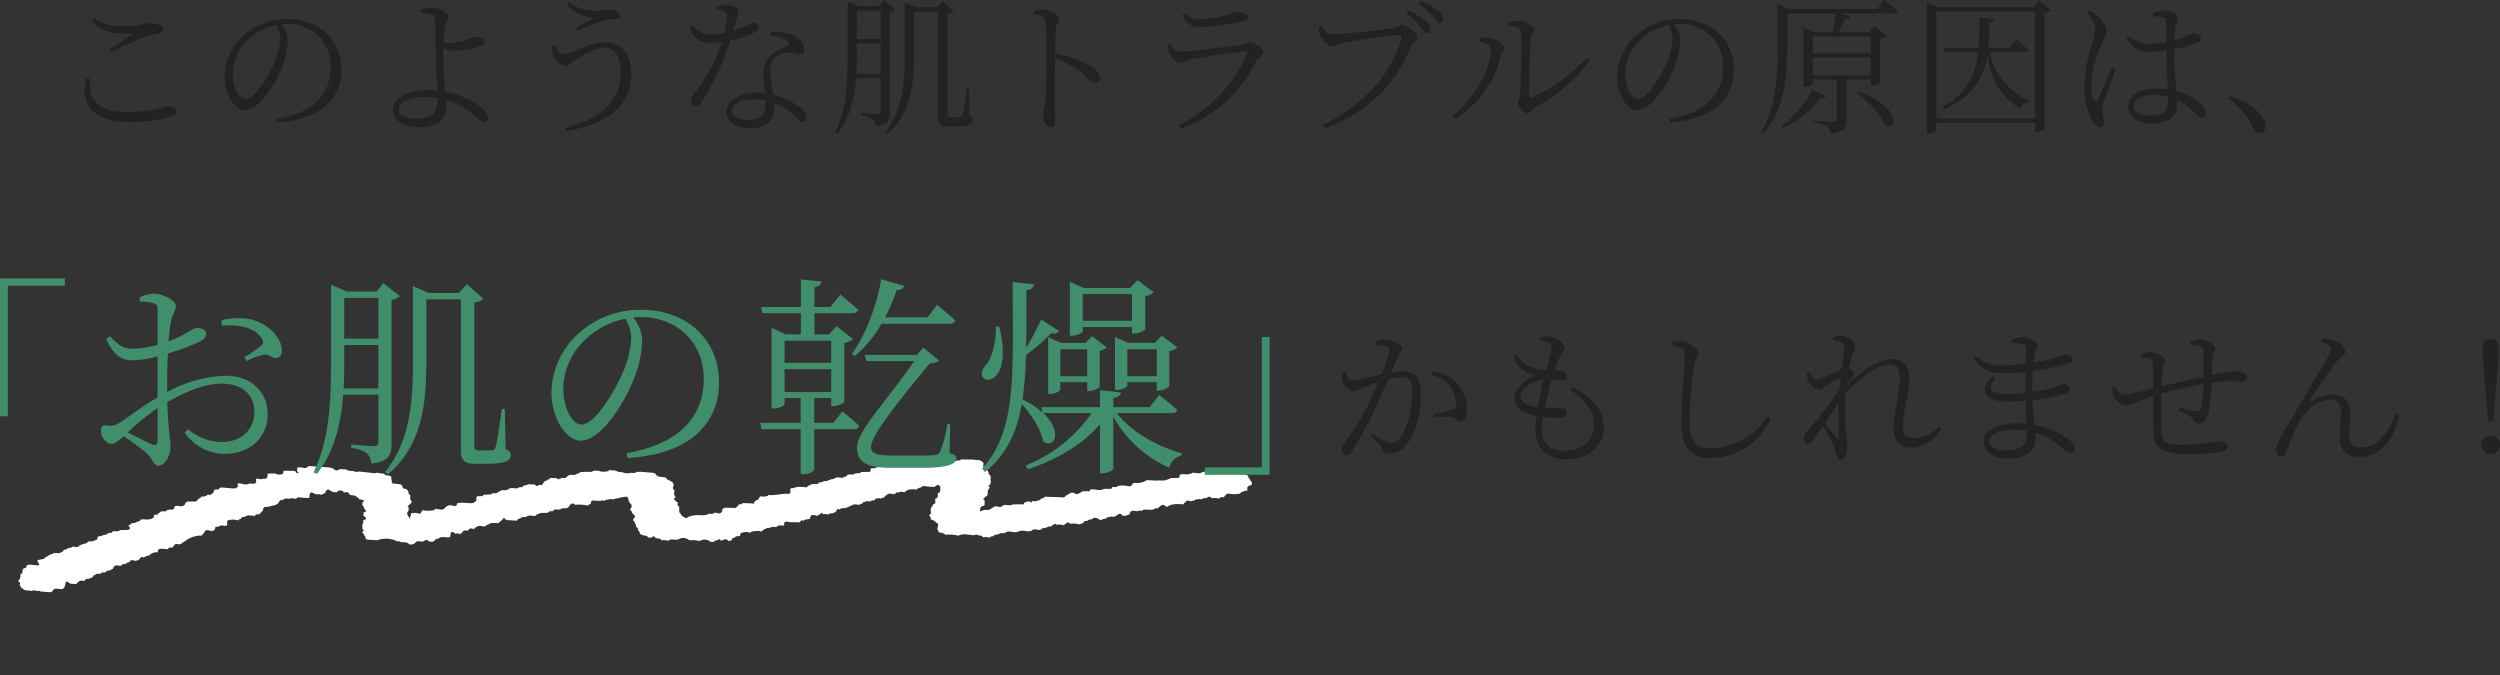
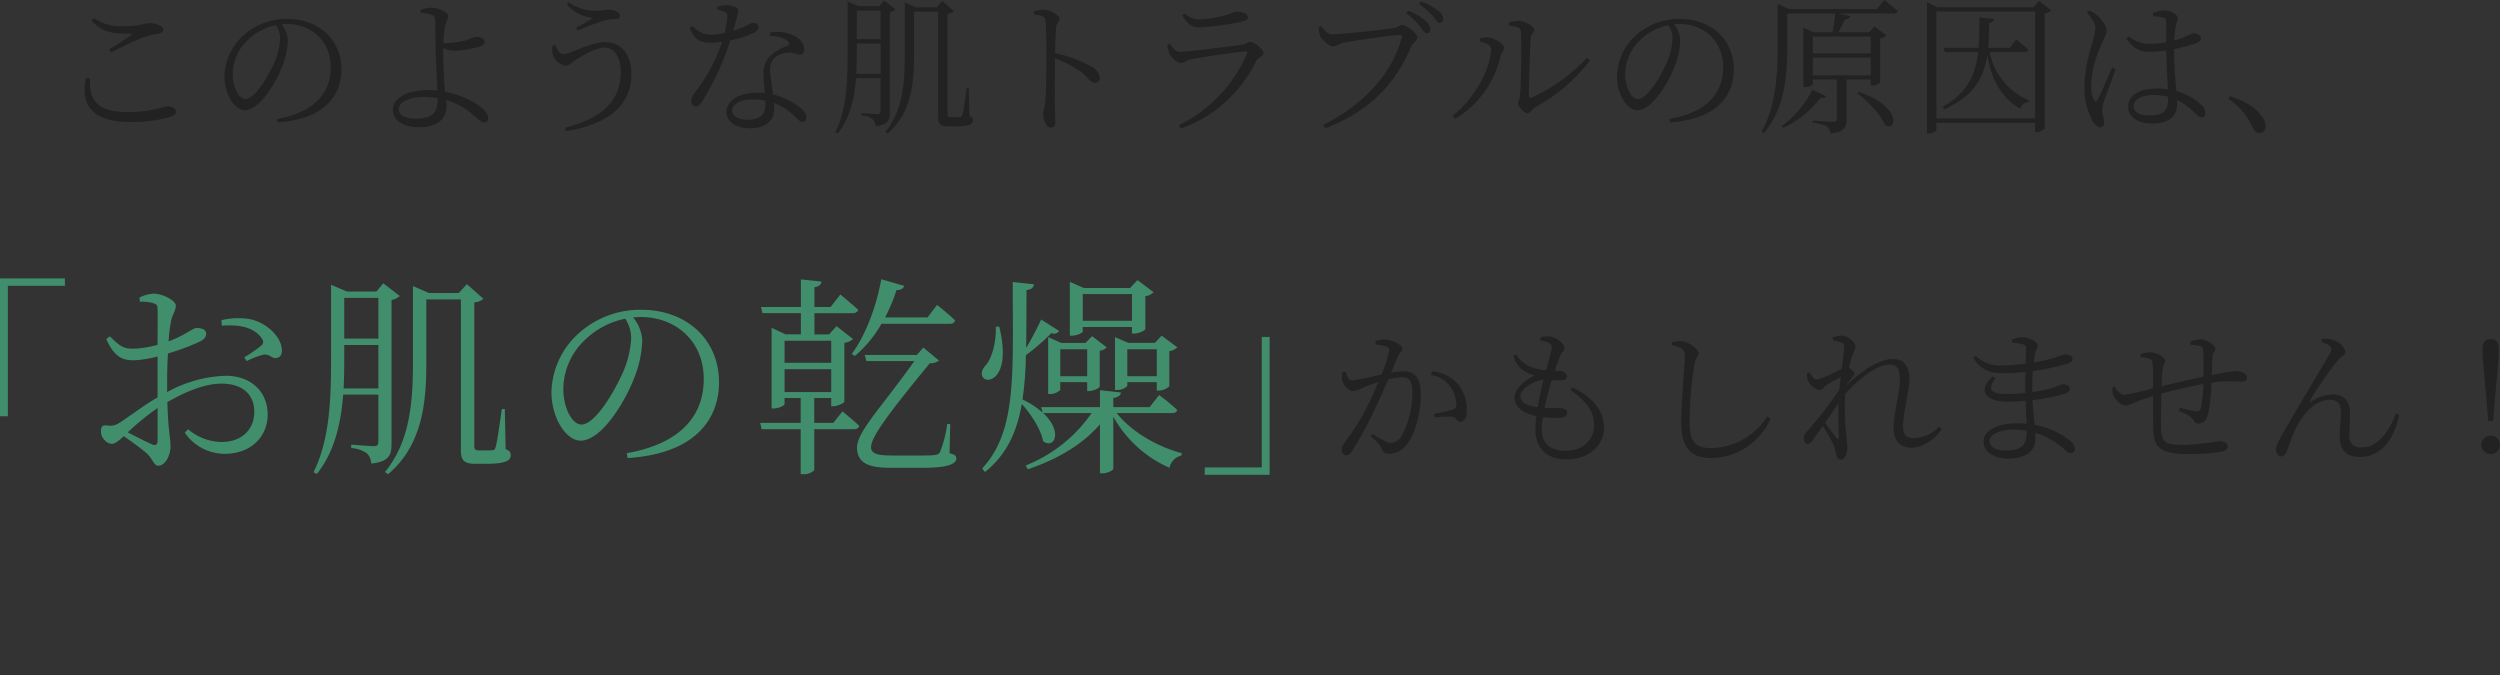
<svg xmlns="http://www.w3.org/2000/svg" width="506.839" height="136.945">
  <rect width="100%" height="100%" fill="#333333" stroke="none" />
  <path data-name="パス 969250" d="M17.399 15.87c-1.05 5.28 1.2 8.85 8.82 8.85a27.672 27.672 0 0 0 8.22-.99c.9-.3 1.23-.6 1.23-1.14 0-.63-.9-1.05-1.65-1.05-.81 0-2.94 1.17-8.13 1.17-6.93 0-7.71-3.03-7.68-6.84Zm5.1-5.22c2.07-1.05 4.8-2.43 6.3-2.97a19.914 19.914 0 0 1 3.24-.84c.75-.12 1.05-.36 1.05-.9 0-.69-1.56-1.26-2.67-1.26-1.17 0-1.86.63-5.43.63a9.482 9.482 0 0 1-5.97-1.65l-.45.54c2.22 2.43 4.38 2.67 7.89 2.61.42.03.45.12.12.33-1.08.72-2.97 1.95-4.47 2.91Zm34.29-2.79a14.121 14.121 0 0 1-1.08 4.62c-1.23 2.85-3.99 7.59-5.97 7.59-1.23 0-2.55-2.19-2.55-5.07a9.653 9.653 0 0 1 3.09-6.93 11.412 11.412 0 0 1 5.67-2.97 5.236 5.236 0 0 1 .84 2.76Zm-.51 16.95c9.81-.63 12.93-5.73 12.93-10.71 0-6.21-4.77-10.26-10.95-10.26a12.97 12.97 0 0 0-8.76 3.21 11.524 11.524 0 0 0-3.99 8.43c0 3.69 2.1 6.87 4.11 6.87 3.06 0 6.54-5.82 7.8-9.42a15.038 15.038 0 0 0 .93-4.83 5.6 5.6 0 0 0-1.29-3.18c.36-.03.72-.06 1.08-.06 4.95 0 8.91 3.42 8.91 8.76 0 5.43-3.54 9.21-10.89 10.5Zm27.93-.75c-2.25 0-3.36-.84-3.36-1.89 0-1.44 2.1-2.52 4.98-2.52a18.136 18.136 0 0 1 2.91.24c-.03 2.85-.84 4.17-4.53 4.17Zm5.64-14.34a5.479 5.479 0 0 0 2.01.57 21.254 21.254 0 0 0 5.28-.81c.78-.24 1.11-.6 1.11-.96 0-.66-.57-1.05-1.74-1.05a11.082 11.082 0 0 0-1.89.66 16.535 16.535 0 0 1-3.87.6c-.21 0-.54 0-.87-.03a23.453 23.453 0 0 1 .39-3.6c.24-.9.6-1.14.6-1.83 0-.72-1.86-1.71-3.42-1.71a6.8 6.8 0 0 0-2.22.45l.06.63a9.329 9.329 0 0 1 2.1.3 1.05 1.05 0 0 1 .81 1.08c.06.6.09 3.93.12 5.88 0 2.04.27 6.18.36 8.46-.6-.06-1.26-.09-1.95-.09-3.6 0-7.08 1.26-7.08 4.05 0 2.13 2.19 3.48 5.31 3.48 3.66 0 5.55-1.68 5.55-4.2 0-.51-.03-.93-.06-1.32a12.613 12.613 0 0 1 2.91 1.2c2.88 1.62 3.84 3.33 4.74 3.33a.79.79 0 0 0 .87-.87c0-1.56-2.55-3.12-4.41-3.96a17.8 17.8 0 0 0-4.32-1.38c-.03-.24-.06-.51-.09-.78-.18-2.37-.3-6.33-.3-7.71Zm22.2-.45a3.668 3.668 0 0 0 .12 2.07 3.33 3.33 0 0 0 2.43 1.98c.75 0 1.29-.6 1.95-1.05 1.14-.75 4.02-2.61 6.03-2.61 1.86 0 3.27 1.77 3.27 4.98 0 5.94-4.05 9.48-11.34 11.25l.24.69c8.1-1.26 13.26-4.95 13.26-11.58 0-3.99-2.1-6.45-5.25-6.45-3.21 0-7.14 2.43-8.46 2.43-.69 0-1.23-.66-1.71-1.89Zm8.22-5.64c-.84.57-2.22 1.32-3.48 2.01l.27.57c1.47-.6 3.96-1.62 5.46-2.04a9.857 9.857 0 0 1 2.16-.3c.66-.03 1.02-.24 1.02-.63 0-.81-1.26-1.29-2.34-1.29-.48 0-1.53.24-2.4.24a9.493 9.493 0 0 1-5.67-1.74l-.36.48a7.9 7.9 0 0 0 5.34 2.7Zm25.14-1.74a8.694 8.694 0 0 1 1.41.48c.51.21.66.45.63 1.08a24.943 24.943 0 0 1-.54 3.24 11.393 11.393 0 0 1-2.55.33c-2.07 0-2.73-.66-4.02-1.74l-.54.42c.96 2.13 1.98 2.97 4.23 2.97a16.373 16.373 0 0 0 2.37-.18 35.14 35.14 0 0 1-5.7 10.5 2.276 2.276 0 0 0-.54 1.44c0 .54.27 1.17.87 1.17.57 0 .93-.48 1.35-1.08a53.79 53.79 0 0 0 5.67-12.33 20.852 20.852 0 0 0 4.74-1.53c.33-.18 1.02-.6 1.02-1.14a1.023 1.023 0 0 0-1.11-.9c-.57 0-1.17.72-4.05 1.62 1.11-3.84 1.23-4.38.72-4.68a4.46 4.46 0 0 0-2.19-.51 5.63 5.63 0 0 0-1.77.36Zm9.75 19.17c0 1.77-.66 3.21-3.54 3.21-2.19 0-3.21-.84-3.21-1.89 0-1.08 1.44-2.22 4.17-2.22a13.964 13.964 0 0 1 2.58.24Zm.96-13.74a5.789 5.789 0 0 1 3.45.9c.51.39.63.78 0 1.11a9.422 9.422 0 0 0-3.33 1.92 4.86 4.86 0 0 0-1.44 3.75c0 1.17.15 2.52.24 3.84-.42-.03-.87-.06-1.35-.06-3.99 0-6.42 1.68-6.42 3.96 0 1.74 1.68 3.27 4.8 3.27 3.06 0 4.89-1.44 4.89-3.93 0-.36-.03-.75-.06-1.2a11.981 11.981 0 0 1 4.23 2.73c.66.6 1.02 1.11 1.59 1.11.48 0 .75-.36.75-.96 0-.75-.63-1.59-2.07-2.52a13.875 13.875 0 0 0-4.68-2.1c-.24-1.8-.54-3.69-.57-4.59a3.5 3.5 0 0 1 .75-2.7 4.632 4.632 0 0 1 2.79-1.17c1.29-.09 1.8.39 2.49.39.57 0 .87-.39.87-1.08 0-1.2-.93-2.37-2.76-3.06a8.5 8.5 0 0 0-4.14-.36Zm17.49 7.65c.09-1.53.09-3.06.09-4.44V8.82h4.83v6.15Zm4.92-12.81v5.76h-4.83V2.16Zm1.86.3a2.35 2.35 0 0 0 1.17-.57l-2.34-1.8-.96 1.17h-4.17l-2.25-.96v10.23c0 5.61-.12 11.58-2.49 16.29l.48.24c2.55-3.18 3.42-7.29 3.72-11.22h4.98v6.66c0 .45-.15.63-.66.63-.57 0-3.18-.21-3.18-.21v.48a4.235 4.235 0 0 1 2.22.75 2.069 2.069 0 0 1 .6 1.44c2.58-.27 2.88-1.26 2.88-2.82Zm16.02 15.42h-.42c-.3 2.07-.69 4.92-.9 5.43-.09.33-.18.36-.33.39a9.113 9.113 0 0 1-1.05.03h-.96c-.54 0-.66-.18-.66-.66V2.79a2 2 0 0 0 1.29-.51l-2.34-2.07-1.14 1.26h-4.23l-2.25-.99v10.8c0 5.73-.45 11.22-3.96 15.51l.45.3c4.95-4.2 5.4-10.38 5.4-15.84V2.37h4.89v21.3c0 1.35.33 1.95 2.04 1.95h1.47c2.73 0 3.54-.42 3.54-1.2 0-.42-.12-.63-.72-.87Zm13.2-14.94c1.59.18 2.25.36 2.34 1.32.18 1.5.18 4.77.18 7.17 0 2.28 0 7.2-.24 9.42-.12 1.14-.39 1.68-.39 2.34 0 1.02.51 2.67 1.5 2.67.66 0 .96-.36.96-1.14 0-.51-.06-1.41-.09-2.73-.03-3.18 0-8.1.03-10.17a23.523 23.523 0 0 1 5.01 2.58c1.8 1.38 2.13 2.4 3.12 2.4a.96.96 0 0 0 .96-1.02 2.971 2.971 0 0 0-1.68-2.25 25.782 25.782 0 0 0-7.41-2.76c.03-1.65.09-3.84.24-5.28.12-.99.66-1.11.66-1.71 0-.69-2.04-1.83-3.3-1.83a9.151 9.151 0 0 0-1.92.36Zm27.45 7.89c.3.72 1.62 1.95 2.34 1.95.66 0 1.08-.54 2.01-.75 2.04-.42 8.61-1.38 11.04-1.62.39-.06.48.12.36.48a28.7 28.7 0 0 1-13.83 14.49l.42.69a27 27 0 0 0 15.24-13.65c.36-.75 1.53-1.08 1.53-1.65 0-.75-1.83-2.28-2.73-2.28-.51 0-.78.45-1.62.57-2.1.3-10.83 1.44-12.6 1.44-.87 0-1.38-.69-2.01-1.62l-.57.27a7.252 7.252 0 0 0 .42 1.68Zm15.93-7.32c0-.72-1.02-1.14-2.31-1.14-.63 0-1.02.48-2.79.87a21.833 21.833 0 0 1-4.89.69 4.667 4.667 0 0 1-2.88-1.2l-.45.39c.99 1.59 1.83 2.43 3.36 2.43a53.3 53.3 0 0 0 8.64-1.14c.96-.21 1.32-.48 1.32-.9Zm36.24 3.24a.693.693 0 0 0 .75-.75 2.506 2.506 0 0 0-1.05-1.83 10.884 10.884 0 0 0-3.45-1.98l-.39.51a12.378 12.378 0 0 1 2.76 2.64c.6.75.96 1.41 1.38 1.41Zm2.67-2.1c.45 0 .69-.27.69-.75a2.261 2.261 0 0 0-1.14-1.83 11 11 0 0 0-3.39-1.74l-.39.48a14.293 14.293 0 0 1 2.79 2.43c.66.75.93 1.41 1.44 1.41Zm-24 .63-.57.24a6.306 6.306 0 0 0 .3 1.71c.3.75 1.71 2.16 2.61 2.16.6 0 1.23-.54 2.04-.72 1.71-.36 10.23-1.59 11.55-1.59.3 0 .48.06.36.51-1.83 7.02-7.35 13.41-15.96 17.76l.45.66c8.85-3.36 14.22-8.97 17.37-16.47.42-.99 1.29-1.29 1.29-1.95 0-.84-2.19-2.55-3.09-2.55-.51 0-.69.45-1.47.6-1.44.3-10.98 1.32-12.66 1.32-1.08 0-1.71-.93-2.22-1.68Zm38.07-.06c1.53.15 2.34.42 2.37 1.17.18 2.88 0 10.95-.15 12.66-.09 1.2-.42 1.35-.42 1.92s1.2 2.01 1.86 2.01c.6 0 .99-.84 1.68-1.26a35.114 35.114 0 0 0 11.07-9.51l-.63-.51a35.005 35.005 0 0 1-11.31 8.1c-.3.09-.48.03-.48-.39 0-2.25.24-10.41.39-11.79.09-.93.69-.93.69-1.59 0-.72-1.95-1.8-3.15-1.8a5.443 5.443 0 0 0-1.98.36Zm-3.69 4.68c0 3.63-3.03 9.87-7.8 13.59l.51.63a19.992 19.992 0 0 0 9.24-12.81c.15-.75.72-.96.72-1.59 0-.9-2.13-2.04-3.18-2.13a5.029 5.029 0 0 0-1.74.21v.63c.72.18 2.25.54 2.25 1.47Zm36.81-2.04a14.121 14.121 0 0 1-1.08 4.62c-1.23 2.85-3.99 7.59-5.97 7.59-1.23 0-2.55-2.19-2.55-5.07a9.653 9.653 0 0 1 3.09-6.93 11.412 11.412 0 0 1 5.67-2.97 5.236 5.236 0 0 1 .84 2.76Zm-.51 16.95c9.81-.63 12.93-5.73 12.93-10.71 0-6.21-4.77-10.26-10.95-10.26a12.97 12.97 0 0 0-8.76 3.21 11.524 11.524 0 0 0-3.99 8.43c0 3.69 2.1 6.87 4.11 6.87 3.06 0 6.54-5.82 7.8-9.42a15.038 15.038 0 0 0 .93-4.83 5.6 5.6 0 0 0-1.29-3.18c.36-.03.72-.06 1.08-.06 4.95 0 8.91 3.42 8.91 8.76 0 5.43-3.54 9.21-10.89 10.5Zm28.86-6.6a21.048 21.048 0 0 1-6.21 7.35l.3.36a20.237 20.237 0 0 0 7.56-6.09c.72.15.93 0 1.11-.33Zm9.12.69c2.07 1.59 4.77 4.32 5.61 6.45 2.43 1.41 3.45-3.72-5.31-6.72Zm2.7-11.49v3.42h-11.73V7.41Zm-11.73 7.86v-3.6h11.73v3.6Zm12.99-13.44h-17.85l-2.28-1.05v8.46c0 5.88-.33 12.24-3.24 17.43l.42.33c4.47-5.1 4.77-12.39 4.77-17.76V2.73h9.75c-.12 1.11-.36 2.67-.57 3.81h-3.84l-2.07-.96v12.09h.33c.81 0 1.59-.45 1.59-.63v-.93h4.86v8.01c0 .42-.12.57-.72.57-.72 0-4.17-.24-4.17-.24v.45a7.035 7.035 0 0 1 2.91.75 1.969 1.969 0 0 1 .66 1.41c2.88-.27 3.3-1.32 3.3-2.91v-8.04h4.89v1.23h.3a2.562 2.562 0 0 0 1.62-.66V7.8a2.345 2.345 0 0 0 1.26-.63l-2.4-1.83-1.08 1.2h-6.27c.54-.87.99-1.86 1.38-2.64a1.049 1.049 0 0 0 1.05-.6l-2.37-.57h11.19c.42 0 .75-.15.81-.48-1.05-.96-2.73-2.25-2.73-2.25Zm29.94 8.73c.39 0 .69-.15.75-.48-.93-.9-2.43-2.1-2.43-2.1l-1.32 1.71h-4.38c.12-1.62.18-3.3.21-5.04a.979.979 0 0 0 .96-.81l-2.94-.3c-.03 2.19-.03 4.23-.18 6.15h-7.08l.24.87h6.75c-.51 4.5-2.1 8.22-7.2 11.1l.33.51c6.12-2.76 8.04-6.54 8.73-10.98.66 3.96 2.25 8.34 6.75 10.89.21-.99.78-1.26 1.65-1.38l.03-.36a13.355 13.355 0 0 1-7.95-9.78ZM392.579 24V2.34h20.01V24ZM413.399.18l-1.11 1.29h-19.5l-2.13-1.02v26.61h.36c.84 0 1.56-.51 1.56-.81V24.9h20.01v1.89h.27a2.494 2.494 0 0 0 1.68-.75V2.73a2.359 2.359 0 0 0 1.32-.63Zm9.66 2.34c1.05 1.23 1.77 2.19 1.74 3.27a16.616 16.616 0 0 1-.78 3.48 29.468 29.468 0 0 0-1.44 8.37 14.077 14.077 0 0 0 1.74 7.02c.45.66.9 1.14 1.44 1.14a.815.815 0 0 0 .84-.93c0-.72-.42-1.65-.42-2.58a9.428 9.428 0 0 1 .48-2.07c.39-1.08 1.68-4.59 2.25-6.15l-.72-.36c-.69 1.53-2.34 5.55-2.97 6.54-.24.42-.51.36-.69 0a6.043 6.043 0 0 1-.57-3.03 21.341 21.341 0 0 1 1.95-7.92c.75-1.8 1.17-2.34 1.17-3 0-1.26-1.38-2.79-2.01-3.27a4.585 4.585 0 0 0-1.53-.9Zm16.5 17.25c0 2.43-.57 3.63-3.84 3.63-1.8 0-3.15-.57-3.15-1.92 0-1.44 2.04-2.22 3.9-2.22a12.306 12.306 0 0 1 3.09.36Zm-3.03-16.47a9.953 9.953 0 0 1 2.1.27c.42.12.54.3.54.99 0 .78-.03 2.55 0 4.02a20.52 20.52 0 0 1-3.45.3 6.545 6.545 0 0 1-4.2-1.53l-.45.42c1.62 2.31 2.85 2.73 4.71 2.73a26.224 26.224 0 0 0 3.39-.27c.06 2.61.24 5.73.33 7.86a15.924 15.924 0 0 0-2.16-.15c-3.24 0-5.88 1.17-5.88 3.72 0 2.16 2.13 3.39 4.8 3.39 3.69 0 5.1-1.62 5.1-3.9 0-.27 0-.54-.03-.87a12.586 12.586 0 0 1 3.63 2.61c.57.54.93.9 1.38.9.51 0 .78-.36.78-.96a2.406 2.406 0 0 0-.96-1.68 11.611 11.611 0 0 0-4.95-2.7c-.18-2.31-.45-5.4-.45-8.49a42.074 42.074 0 0 0 4.08-1.05c.99-.36 1.38-.63 1.38-1.2 0-.6-.93-.93-1.56-.96a14.319 14.319 0 0 0-1.92.81 20.312 20.312 0 0 1-1.95.66 22.63 22.63 0 0 1 .24-2.49c.21-1.32.48-1.5.48-2.1 0-.72-1.59-1.53-2.85-1.53a6.4 6.4 0 0 0-2.19.57Zm15.24 16.71a13.867 13.867 0 0 1 4.86 5.7c.42.9.81 1.26 1.44 1.26a1.2 1.2 0 0 0 1.23-1.35 3.3 3.3 0 0 0-.72-2.01c-.99-1.44-2.88-2.97-6.48-4.11Z" fill="#222" />
  <g data-name="グループ 36131">
-     <path data-name="パス 967502" d="M253.491 97.215c-.34-.155-.38-.496-.493-.793l-.637-.222-2.732-.191a7.571 7.571 0 0 1-2.82-.152 1.76 1.76 0 0 1-1.034-.278.558.558 0 0 1-.12-.1l-.011-.01-1.165-.072a.34.34 0 0 1-.427.238l-.352.113c-.659.46-1.374-.022-2.052.124a.187.187 0 0 1-.287.124c-.557.321-1.165.08-1.744.157l-.393.066c-.149.228.078.717-.468.669l-1.449.03a.537.537 0 0 1-.546.212.18.18 0 0 1-.28.12c-.554.332-1.174.056-1.75.19l-2.371-.096a.357.357 0 0 1-.428.247.18.18 0 0 1-.28.12 2.258 2.258 0 0 1-1.344.184l-.644.086c-.174.353-.334.7-.85.586a6.32 6.32 0 0 0-2.13-.065l-.051.02c-.33.405-.805.118-1.187.26l-.037.038c-.037.215-.11.377-.378.28l-1.233.014c-.897.56-1.864-.112-2.778.155l-.04.038c-.034.215-.108.377-.376.281l-1.241.018a.328.328 0 0 1-.361.23.206.206 0 0 1-.297.164.6.6 0 0 1-.931-.096l-.66-.016-.992.598-.067.065c-.298.425-.73.269-1.128.258l-3.132-.109a2.19 2.19 0 0 0-.481.288.15.15 0 0 1-.245.084c-.116.226-.265.4-.557.337l-.01-.001c-.359.345-.813.138-1.22.215l-.072.048c-.125.362-.242.243-.36 0l-.63-.006-.57.261-.036.037c-.035.215-.109.377-.377.28l-1.862.012c-.554.329-1.151.073-1.726.117l-.365.124c-.493.616-1.132-.033-1.671.192l-.7.452a1.055 1.055 0 0 1-.941.21l-.775.108c-.274.213-.564.379-.508-.189.05-.504.415-.724.896-.77l.07-.997c-.307-.186-.459-.375-.012-.576l.075.083-.07-.088c.053-.245.237-.316.452-.345.312-.486-.1-1.21.534-1.593a.173.173 0 0 1 .021-.225c-.294-.196-.356-.361.06-.464l.02-.022c.06-.249.122-.493.183-.744a.321.321 0 0 1-.055-.439l-.078-.754c-.227-.051-.382-.157-.32-.424l-.412-.776c-.411-.187-.85-.36-.677-.958.12-.421-.264-.533-.46-.758l-.16.022-.096-.129-1.57-.145-2.258-.028a.475.475 0 0 1-.54.187c-1.109.384-2.157-.051-3.225-.226a20.581 20.581 0 0 0-3.555-.15l-2.628-.1a.43.43 0 0 1-.57.225l-1.145.031c-.082.216-.211.36-.467.318l-.048.02c-.443.436-1.096.017-1.558.377a.35.35 0 0 1-.459.29.792.792 0 0 1-.814.28l-.108.115-.153-.045c-.545.34-1.172.029-1.737.219l-.05.019c-.329.406-.804.118-1.187.261l-.039.04c-.107.243.085.67-.414.673l-1.572.015c-.082.187-.206.293-.424.224l-.82.08c-.35.36-.786.161-1.19.183l-.367.126c-.081.216-.21.359-.467.318l-.048.018c-.48.426-1.042.082-1.558.165l-.428.104c-.207.286-.508.237-.798.227a.19.19 0 0 1-.29.125 1.233 1.233 0 0 1-.947.243l-.115.116-.158-.044a1.6 1.6 0 0 1-.95.24l-.045.035c-.033.212-.136.323-.364.259l-1.192.065a.34.34 0 0 1-.427.237c-.271.15-.435.587-.861.323l-1.565-.035-.117.116-.157-.044c-.274.249-.63.174-.95.235l-.04.04c-.224.331.301.97-.443 1.092-1.357-.156-2.679.408-4.039.201-.071.154-.172.256-.36.214-.408.246-.843.07-1.265.075q-.19.196-.373.398c-.003.276-.162.376-.417.363a3.12 3.12 0 0 0-.442.337v.005c-.07.2-.037.53-.424.328l-1.97-.071c-.081.187-.206.294-.424.224l.425-.224a1.618 1.618 0 0 1-.425.224l-.409.109c-.084.18-.143.382-.38.421-.068.265-.245.302-.476.224l-1.98-.039a3.118 3.118 0 0 0-.44.336v.005a1.3 1.3 0 0 1-.06.387c-.379.87-1.07.145-1.586.313-.348.365-.792.15-1.192.2a.185.185 0 0 1-.284.123c-.557.32-1.166.08-1.744.156a4.768 4.768 0 0 0-2.03.351.592.592 0 0 1-.933-.033.2.2 0 0 1-.268-.2c-.194-.009-.274-.12-.266-.303l-.063-.076c-.562-.396-.188-1.016-.356-1.503-.458-.164-.237-.547-.267-.848l-.03-.042c-.18-.066-.396-.081-.43-.338-.501-.236-.262-.428.036-.618l.013-.058c-.429-.402-.306-.897-.232-1.383l-.016-.019c-.589-.31-.13-.772-.17-1.161l-.15-.377-.504-.336a.578.578 0 0 1-.236-.157c-.384.01-.507-.36-.765-.53-.712-.215-1.638.096-2.061-.834a.17.17 0 0 1-.267-.113l-2.762-.226-.805.037c-.352.359-.786.166-1.19.178a2.294 2.294 0 0 1-1.638-.115c-.442-.06-.919.02-1.292-.323l-1.424-.13c-.084.184-.175.357-.43.255a2.363 2.363 0 0 1-1.61-.09l-.778-.045-.405.055c-.352.358-.786.165-1.19.177l-1.46.076a.5.5 0 0 1-.564.29l-.05.018c-.336.357-.764.26-1.177.232l-.448.053a.937.937 0 0 1-.381.274l-.086.076c-.292.462-.743.16-1.12.233a.2.2 0 0 1-.3.128c-.218.248-.39.21-.532-.071l-1.419-.06a.52.52 0 0 1-.542.358c-.069.245-.27.235-.463.239l-.095.063a2.265 2.265 0 0 1-.325.417c-.12.502-.5.34-.825.321a.467.467 0 0 1-.82-.057l-1.433-.062a.491.491 0 0 1-.542.194l-.362.123q-.243.121-.476.267l-.405.055c-.496.402-1.06.083-1.586.15l-.462.096c-.072.153-.173.255-.36.213-.384.235-.798.098-1.203.096a.355.355 0 0 1-.427.247.178.178 0 0 1-.26.135.43.43 0 0 1-.57.226l-.665.084a.475.475 0 0 1-.541.187l-1.158.074c-.087.216-.225.347-.475.255l-.792.04c-.355.286.125.946-.496 1.114l-.048.021c-.054.169-.154.267-.345.229l-.435.045-1.585-.11-1.043.059c-.19.225-.14.68-.613.63l-.419-.082a1.368 1.368 0 0 0-1.569.505c-.626.62-1.356.063-2.027.178-.083.185-.173.358-.428.256a4.681 4.681 0 0 1-2.05-.03l-.348.529c-.1.25-.265.244-.462.121a2.921 2.921 0 0 0-1.518.013l-.245 1.086c-.331-.625-.888-1.026-.282-1.614l.038-.69c-.076-.061-.182-.122-.188-.19-.018-.202.146-.247.312-.263l.02-.018a.422.422 0 0 1 .4-.373c.017-.128.037-.255.064-.382l-.007-.018c-.423-.326-.261-.785-.275-1.203l-.028-.053a.694.694 0 0 1-.353-.758l-.013-.035a2.33 2.33 0 0 1-.333-.38l-.426-.12c-.477-.007-.41-.418-.52-.697a.186.186 0 0 1-.241-.18c-.49-.053-.978-.11-1.469-.158-.453-.044-.4-.359-.363-.666a.811.811 0 0 1-.076-.707c-.408-.422-1.111-.096-1.49-.593l-.046-.025-1.536-.217a.992.992 0 0 1-.832.042l-2.745-.292a.9.9 0 0 1-.835-.013c-.562-.156-1.196-.002-1.703-.397l-1.288-.085a.845.845 0 0 1-1.35-.127l-.808-.196-3.925-.27-.43.104a.7.7 0 0 1-.809.244l-.426-.075-.781-.009-.086.051-.048.791c.16.023.41.084.226.26-.204.194-.405-.045-.55-.228l.024-.099-.432-.084-1.958-.018-.015.01c-.13.247.027.677-.451.705a1.446 1.446 0 0 1-1.21-.153l-1.561.01-.015.01c-.082.51.051 1.2-.853 1.023-.512.259-1.036-.034-1.552.033.29 1.315-.631.958-1.307.948-.787.488-1.567-.11-2.351-.017a1.245 1.245 0 0 0-.073.35.065.065 0 0 1 .04.036l.219.191-.32.133-.048.029c-.038.18-.135.28-.333.243l-.433.045-2.35-.206-.41.11c-.096.165-.141.411-.43.276l-.646.09c-.107.304-.098.685-.515.788l-.025.017a.333.333 0 0 1-.488.186l-.443.05c-.071.154-.172.257-.359.214-.25.193-.533.122-.81.114-.094.175-.13.415-.418.364l-.026.01c-.274.223-.415.624-.847.637h-1.574l-.43.398a.243.243 0 0 1-.161.322c-.578.524-1.283-.013-1.895.228l-.039.037c-.044.488-.266.752-.795.63l-.755.1c-.089.217-.225.348-.475.256l-.786.045a.47.47 0 0 1-.445.296l-.034.036c-.036.215-.11.377-.377.281l-.46.08a.626.626 0 0 0-.056.096c-.074.218.052.556-.347.577l-.097.133-.161-.03c-.688.353-1.444-.019-2.146.203l-.014.01c-.061.206-.164.353-.412.295l-.11.129-.166-.033a1.324 1.324 0 0 1-.934.273l-.05.02-.762.518.017.047c.426.344.45.664-.134.793a5.816 5.816 0 0 1-1.178.024l-.41.055c-.466.414-1.098.023-1.587.325l.012.001c-.067.247-.25.236-.446.2l-.422.102a.791.791 0 0 1-.814.282.16.16 0 0 1-.263.082.473.473 0 0 1-.541.187l-.409.11c-.145.234-.006.663-.467.68l-.11.13-.163-.033a1.1 1.1 0 0 1-.925.166l-.408.109c-.08.195-.186.346-.434.285l-.109.129-.166-.033-.94.348c-.388.655-1.011.13-1.492.287a.49.49 0 0 1-.542.194l-.4.112a.328.328 0 0 1-.425.23l.425-.23a1.835 1.835 0 0 1-.425.23l-.36.123c-.083.205-.157.424-.455.37a.733.733 0 0 1-.828.231l-.84.023c-.073.154-.175.256-.36.219l-.434.137a1.307 1.307 0 0 1-.788.422c-.014.2-.082.345-.323.325-.401.285-.97.083-1.336.46l.03.035c.172.4.907 1.016-.34.858-.449-.056-.896-.089-1.35-.134l-.41.111c-.134.22-.1.567-.463.61l-.345.153c-.178.368.052.935-.538 1.102l-.023.022a1.312 1.312 0 0 1-.429 1.32l.012.06c.226.135.49.252.303.597a.3.3 0 0 1 .001.318.566.566 0 0 1 .349.48l.01.01c.213.027.394.098.436.343a.453.453 0 0 1-.211-.074.342.342 0 0 0 .212.074l1.097.172a.292.292 0 0 1 .41.095 1.212 1.212 0 0 1 1.185-.006.791.791 0 0 1 .797.079l1.986.139.121-.092.143.058c.45-1.143 1.418-.468 2.149-.61l.023-.004a1.427 1.427 0 0 0 .547-.972c.1-.795.483-.562.856-.16l.156-.038.117.109 1.17.06c.059-.196.127-.392.372-.419l.02-.018c.336-.483.84-.142 1.254-.245.076-.206.148-.415.443-.326l.152-.109.171.071.873-.389c.015-.206.087-.354.33-.337a.86.86 0 0 1 .946-.281l.128-.092.146.06c.238-.336.582-.294.92-.259l.065-.02a.711.711 0 0 1 .755-.36l.025-.006a.547.547 0 0 1 .208-.105l.59-.307a.244.244 0 0 1 .127-.292c.387-.707 1.027-.142 1.526-.305l.023-.015c.163-.382.488-.33.804-.296l.065-.02a.88.88 0 0 1 .759-.367c.286-.682.786-.333 1.23-.257l.147-.109.175.053.484-.287.03-.051c.133-.463.474-.397.82-.325l.127-.091.146.057a.45.45 0 0 1 .536-.247l.12-.12.166.029a2.073 2.073 0 0 1 1.736-.658c.05-.534.285-.831.878-.67a.3.3 0 0 1 .401-.007l.768.048.025-.016c.164-.384.49-.328.808-.3l.06-.022a2.73 2.73 0 0 1 .361-.337l.026-.046c.294-.593.793-.232 1.207-.261l.12-.105.156.034a.557.557 0 0 1 .488-.385l.011-.01a5.422 5.422 0 0 1 3.694-1.32.6.6 0 0 1 .428-.471l-.059-.127.102-.093c.307-.653.884-.328 1.294-.263.727.115.844-.3.96-.813a.132.132 0 0 1 .112-.067.6.6 0 0 1 .154.106l.122-.097.135.076c.513-.516 1.149-.151 1.722-.24l.008-.005c.348-.304-.244-1.013.495-1.15a3.656 3.656 0 0 1 1.862.081.6.6 0 0 1 .534-.31l.008-.007c.06-.218.13-.424.425-.338l.15-.108.169.072c.635-.593 1.374-.218 2.072-.223l.022-.014c.165-.383.488-.331.804-.297l.068-.022.783-.802a.3.3 0 0 1 .052-.33c.19-.645.773-.246 1.132-.421l.074.105-.068-.105c.713-.297 1.637-.155 2.087-.999.083-.224.203-.387.48-.292l.122-.108.154.055c.388-.404.873-.298 1.345-.254a1.4 1.4 0 0 1 1.108.035c.161-.069.32-.14.48-.215a.293.293 0 0 1 .428-.078l1.962.115c.127-1.319.205-1.358 1.406-.727a1.382 1.382 0 0 1 .982.08l.873-.39a.252.252 0 0 1 .092-.294c.447-.818.84-.148 1.25.045l.177-.034.13.128.766.008.013-.01c.066-.206.178-.346.421-.29a.26.26 0 0 1 .416.03.448.448 0 0 1 .496.32c.417-.038.879-.21 1.102.355.425.417 1.188.015 1.531.631l.013.006a.4.4 0 0 1 .42.37 5.879 5.879 0 0 1 .74.153c.366.126.319.286.006.437l-.093.67c.223.09.38.227.332.497l.012.034a1.4 1.4 0 0 1 .278.421l.05.05.258.13-.255.096a.3.3 0 0 1-.341.13l-.108.734.008.01c.49.323.971.644-.038.9a.2.2 0 0 1-.045.26c.033.002.06.051.081.149a.192.192 0 0 1-.012.082c.008.027.02.053.025.08s-.098.062-.15.09l-.01.02-.06.396.028.74c.335.2.33.382-.033.54a.171.171 0 0 1-.015.225c.203.103.395.214.376.487.358.159.225.552.382.807l.172-.044.138.11 1.963.124.023-.004a5.116 5.116 0 0 1 4.11.258.586.586 0 0 1 .665.133c.58.08 1.236-.138 1.69.43l.577.05.5-.217.101-.083c.41-.597 1.006-.268 1.526-.309l.126-.091.143.062a.607.607 0 0 1 1.059.074.521.521 0 0 1 .557.045 1.814 1.814 0 0 0 .52-.256l.072-.051c.152-.31.434-.352.735-.36l.024-.014c.697-.667 1.574-.025 2.322-.32.252-.388-.068-1.671 1.07-.672a1.43 1.43 0 0 1 .98.079l.492-.348c.166-.734.865-.134 1.193-.463.3-.528.733-.296 1.142-.196a1.527 1.527 0 0 1 1.739-.58c.55.225.787-.346 1.22-.382l.018.001c.603-.528 1.332-.171 1.994-.285l.835-.726.005-.005c.215-.437.398-.246.574.032l.161-.015.109.122 1.959.126.066-.02a.9.9 0 0 1 .694-.437l.026-.015c.322-.415.815-.173 1.204-.304l.016-.007c.603-.533 1.351.004 1.988-.261a.4.4 0 0 1 .467-.307l.015-.004c.606-.431 1.334-.084 1.974-.303l.012-.012c.209-.353.554-.223.858-.24l.023-.016c.314-.488.782-.331 1.224-.291l.127-.091.145.06c.463-.568 1.319.038 1.766-.584l.023-.045c.319-.518.684-.866 1.281-.342a7.978 7.978 0 0 1 2.578.166.6.6 0 0 1 .535-.31l.008-.007c.03-.424.125-.77.678-.716.455.044.914.048 1.372.071a.707.707 0 0 1 .717.011 1.1 1.1 0 0 1 .892-.261.586.586 0 0 1 .678-.039c.861-.186 1.719-.396 2.587-.542.289-.05.674-.044.706.43a.238.238 0 0 1 .036.343 5.638 5.638 0 0 1 .29.487l.034.044c.585.448.28.88-.023 1.311l.01.059a.555.555 0 0 1 .386.538c.273.402 1.087.704.238 1.313a.268.268 0 0 1-.005.284c.203.103.386.221.331.496l.005.015c.287.196.207.535.308.801l.037.029c.419.112.353.464.385.768a.39.39 0 0 1 .286.453l.038.077a2.401 2.401 0 0 0 .458.32l.18-.03.13.13c.354-.007.702.006.894.374l.576.056c.32-.143.656-.545.928.055.426.14.958.005 1.253.483a2.445 2.445 0 0 1 1.331.094c.527-.497 1.157-.193 1.744-.228l.126-.091.142.063a1.769 1.769 0 0 1 2.252.158 5.638 5.638 0 0 1 2.12.148 1.772 1.772 0 0 1 2.21.167l.577.026a1.1 1.1 0 0 1 .88-.38c.242-.325.43-.22.596.081l.104-.049.079.08c.491-.291.978-.494 1.417.086l.094-.053.08.073.49-.3.02-.037c0-.278.158-.363.408-.331l.063-.02c.282-.403.725-.325 1.123-.381.097-.273.06-.647.504-.66a1.974 1.974 0 0 1 1.516.024c.275-.174.53-.405.9-.297a2.307 2.307 0 0 1 1.467.051 2.129 2.129 0 0 1 .971-.634.564.564 0 0 1 .671-.045c.38-.434.867-.245 1.32-.232l.065-.021c.424-.538 1.019-.23 1.54-.322.09-.295-.131-.789.489-.733a.3.3 0 0 1 .402.064l2.352.038c.1-.436.375-.46.723-.309.342-.42.894-.208 1.301-.433.16-1.192.96-.611 1.567-.568a.537.537 0 0 1 .523-.316l.012-.01c.187-.416.367-.3.545.006a1.384 1.384 0 0 1 .981.08 1.1 1.1 0 0 1 .893-.26l.123-.106.158.034.528-.383c.087-.452.368-.476.725-.325.246-.335.589-.301.938-.245l.124-.105.158.038 1.37-.632a1.295 1.295 0 0 1 1.117.019l.877-.309.011-.009c.066-.207.178-.347.422-.29a1.1 1.1 0 0 1 1.08-.035c.23-.342.593-.273.923-.304.076-.206.149-.415.443-.325l-.44.325c.15-.103.296-.21.44-.325a.66.66 0 0 1 .72-.01l.878-.31.012-.008a.45.45 0 0 1 .406-.372l.007-.009c.461-.627 1.081-.135 1.62-.226l.066-.02a.694.694 0 0 1 .77-.309 1.23 1.23 0 0 1 1.124.004c.688-.798 1.6-.668 2.494-.6l.025-.005a.985.985 0 0 1 .78-.37l.01-.004c.345-.437.81-.296 1.252-.26l.402.065 1.163.04.017-.01c.43-.403.842-.663 1.165.104-.01.134-.027.267-.04.398.031.34.012.653-.405.751l-.017.017c-.18.356.135.927-.478 1.098l-.08.059c-.173.342.324.925-.386 1.076l-.543.864.003.789c.149.375-.26.437-.375.664.235.1.384.252.311.53l.102.096-.052.129c.356.206.828.224 1.05.646l.057.028c.865.357 0 1.088.336 1.56.001-.01-.006-.018-.006-.03l.267.479.059.032a1.586 1.586 0 0 1 1.234.427 7.503 7.503 0 0 1 2.613.183c1.079-.56 2.188-.085 3.28-.095a.625.625 0 0 1 .81.057c.353-.008.701.007.893.373a2.545 2.545 0 0 1 1.335.094.448.448 0 0 1 .534-.247l.12-.12.167.025a.448.448 0 0 1 .536-.247l.145-.126.186.05a1.56 1.56 0 0 1 1.278-.246l.065-.02c.738-.651 1.571-.157 2.36-.197l.148-.11.176.058c.885-.64 1.913.16 2.82-.276.523-.503 1.12-.096 1.682-.133l.119-.104.156.033c.116-.224.275-.37.552-.285l.15-.11.172.072a2.09 2.09 0 0 1 1.245-.336c.076-.211.168-.4.454-.324l.013-.004c.18-.305.342-.189.5.02a2.474 2.474 0 0 1 1.424.1c.435-.208.751-.95 1.376-.305a3.909 3.909 0 0 1 1.83.128l.85-.355c.073-.232.183-.409.476-.31l.128-.092.146.06c.223-.328.586-.292.912-.357l-.006.008c.624-.602 1.168-.18 1.72.147l.12-.066.111.083a1.17 1.17 0 0 1 .88-.275l.065-.02a.7.7 0 0 1 .771-.31.637.637 0 0 1 .726-.023l.82-.391.019-.013c.386-.426.7-.269.987.12l.586.054.876-.318c.205-1.127 1.044-.587 1.66-.627a.59.59 0 0 1 .678-.04c.677-.484 1.44-.216 2.168-.249l.128-.067.12.082a.883.883 0 0 1 .923-.297l.026-.005c.516-.483 1.005-1.12 1.75-.307l.138.01c1.024-.746 2.192-.566 3.34-.527l.01-.007a.525.525 0 0 1 .391-.413c.308-.67.84-.132 1.257-.212l.15-.111.18.059c.274-.175.529-.406.9-.297a.71.71 0 0 1 .717.01 1.1 1.1 0 0 1 .892-.26l.122-.106.157.039c.378-.457.695-.167 1.015.083a2.43 2.43 0 0 1 1.374.081.884.884 0 0 1 .923-.296l.025-.005c.315-.19.412-.644.85-.676a.285.285 0 0 1 .402-.014l1.19.084a.654.654 0 0 1 .672-.005 2.507 2.507 0 0 1 1.74-.729.26.26 0 0 1-.019-.263c-.15-.724.497-.71.879-.941l.055-.52a.494.494 0 0 1-.343-.504m-147.858 1.507.476-.268c-.086.219-.224.344-.476.268m105.687 2.24.48-.289a.388.388 0 0 1-.48.288" fill="#fff" />
    <path data-name="パス 969249" d="M278.869 69.85a7.866 7.866 0 0 1 2.28.45.735.735 0 0 1 .48.78 24.592 24.592 0 0 1-1.56 4.83 53.5 53.5 0 0 1-5.88 1.2c-.87 0-1.08-.96-1.41-1.77l-.6.09a3.831 3.831 0 0 0-.06 1.74c.24.96 1.35 2.1 2.13 2.1a7.094 7.094 0 0 0 2.46-.84c.6-.24 1.62-.6 2.73-.96-.72 1.74-1.53 3.51-2.25 4.95a47.016 47.016 0 0 1-4.68 7.41 1.993 1.993 0 0 0-.48 1.38 1.024 1.024 0 0 0 .9 1.11c.45 0 .78-.21 1.23-.93a76.355 76.355 0 0 0 4.44-8.16c.96-2.01 1.98-4.29 2.85-6.3a11.7 11.7 0 0 1 2.7-.45c1.68 0 2.19.93 2.19 3.12a18.505 18.505 0 0 1-2.1 8.61 2.621 2.621 0 0 1-2.4 1.56c-.69 0-2.04-.81-3.6-1.8l-.36.48c1.68 1.44 1.89 1.8 2.1 2.25.39.87.6 1.29 1.59 1.29a4.489 4.489 0 0 0 3.63-1.89c1.77-2.22 2.85-6.42 2.85-10.05 0-3.54-1.29-4.77-3.54-4.77a15.354 15.354 0 0 0-2.49.27c.57-1.32 1.02-2.46 1.32-3.18.33-.75.93-1.08.93-1.74 0-.75-2.22-1.8-3.45-1.8a4.984 4.984 0 0 0-1.95.39Zm11.16 6.18a5.854 5.854 0 0 1 3.99 2.34 6.8 6.8 0 0 1 1.23 3.36c.03.78-.06 1.05-.69 1.29a33.162 33.162 0 0 1-3.84.9l.18.72a18.651 18.651 0 0 1 3.54-.15c.87.18.81 1.02 1.68 1.02.87-.03 1.26-1.02 1.26-2.22a8.161 8.161 0 0 0-1.86-5.49 7.8 7.8 0 0 0-5.13-2.49Zm18.21 4.29c0-1.44 2.67-3.18 4.68-3.33-.36 1.5-.84 3.57-1.17 5.55-2.82-.39-3.51-1.32-3.51-2.22Zm10.14-1.29c2.79 2.07 4.8 3.96 4.8 7.26 0 2.52-1.89 5.1-5.85 5.1-2.82 0-4.77-1.38-4.77-4.38a16.094 16.094 0 0 1 .24-2.43 17.524 17.524 0 0 0 3.45.09c1.11-.09 1.47-.42 1.47-.93 0-.6-.48-.93-1.2-.99-.63-.06-1.86.03-3.36-.06a72.5 72.5 0 0 1 1.44-5.64 15.2 15.2 0 0 0 1.92.06c.75-.03 1.14-.3 1.14-.78 0-.51-.39-1.02-1.35-1.11-.36-.03-.72-.06-1.11-.06a26.482 26.482 0 0 1 1.2-3.18c.36-.75.78-.93.78-1.5 0-.81-1.8-2.28-3.21-2.28a13.738 13.738 0 0 0-1.65.12l-.03.69a6.331 6.331 0 0 1 1.59.45c.54.24.75.42.69 1.17a40.331 40.331 0 0 1-1.14 4.41 10.633 10.633 0 0 1-3.33-.75 6.52 6.52 0 0 1-2.73-2.46l-.51.3a4.775 4.775 0 0 0 2.07 3.03 7.745 7.745 0 0 0 2.19.96c-2.28 1.14-4.08 2.88-4.08 4.53 0 1.74 1.62 3.12 4.44 3.72a22.638 22.638 0 0 0-.21 2.64c0 3.66 2.16 6.12 6.24 6.12 5.22 0 7.68-3.39 7.68-6.27 0-3.27-1.74-6.03-6.39-8.34Zm22.5-8.4c.51.3.69.63.69 1.71 0 1.74-.72 8.79-.72 13.44 0 5.13 2.07 7.08 6.09 7.08a13.388 13.388 0 0 0 12.03-7.98l-.66-.45a13.918 13.918 0 0 1-11.37 6.42c-3.3 0-4.41-1.44-4.41-5.25a79.132 79.132 0 0 1 .99-11.76c.27-1.41.84-1.62.84-2.25 0-.84-2.07-2.37-3.48-2.43a8.314 8.314 0 0 0-1.95.21V70a5.957 5.957 0 0 1 1.95.63Zm31.89 17.97c0 .48-.15.51-.42.21-.42-.51-1.5-1.95-2.34-3.12.93-1.35 1.92-2.73 2.73-3.99-.09 2.7.06 5.46.03 6.9Zm20.34-2.1a7.147 7.147 0 0 1-5.16 2.31c-1.44 0-2.13-.66-2.13-2.28 0-3.06 1.29-7.35 1.29-9.69 0-2.79-1.29-4.05-3.36-4.05-3.06 0-6.6 2.73-9.45 5.31a11.491 11.491 0 0 1 .96-1.26c.36-.48.69-.72.69-1.08 0-.3-.6-.87-1.08-1.2.24-.99.45-1.77.6-2.22.33-1.2.69-1.47.69-2.1 0-.87-1.53-2.19-2.76-2.19a5.533 5.533 0 0 0-1.83.33l.03.6a12.9 12.9 0 0 1 1.59.42c.54.21.69.33.69 1.02-.03.87-.24 2.43-.48 4.35-1.23.66-4.32 2.13-5.07 2.13-.54 0-.99-.51-1.44-1.41l-.54.15a3.948 3.948 0 0 0 .12 1.32 3.35 3.35 0 0 0 2.46 2.13c.51 0 .81-.69 1.44-1.08.75-.42 1.8-1.02 2.82-1.56-.12.81-.18 1.62-.27 2.49a74.636 74.636 0 0 1-6.57 8.52 1.923 1.923 0 0 0-.63 1.5c0 .6.36 1.05.78 1.05.45 0 .72-.39 1.08-.9l1.95-2.73a26.013 26.013 0 0 1 2.22 3.9 9.739 9.739 0 0 1 .51 1.89c.15.69.45 1.02.99 1.02.84 0 1.26-1.41 1.26-2.43 0-.66-.09-1.29-.15-2.04a61.749 61.749 0 0 1-.3-8.85c3-3.27 6.51-5.97 9.06-5.97 1.5 0 2.04.99 2.04 2.88 0 3.24-1.26 6.72-1.26 10.05 0 2.64 1.47 3.93 3.6 3.93 2.55 0 4.83-1.86 6.15-3.72Zm13.32 4.83c-2.01 0-3.09-.87-3.09-1.92 0-1.23 1.89-2.31 4.83-2.31a16.212 16.212 0 0 1 2.73.24c-.03 2.85-.84 3.99-4.47 3.99Zm5.58-12.51c0-1.41.06-2.61.12-3.6a43.733 43.733 0 0 0 7.05-1.5c.57-.21.99-.45.99-.96 0-.63-.84-.93-1.56-.93a8.534 8.534 0 0 0-1.74.6 35.658 35.658 0 0 1-4.56 1.05c.09-.72.18-1.32.27-1.83.15-.78.54-1.02.54-1.65 0-.78-1.86-1.62-3.15-1.62a4.926 4.926 0 0 0-2.1.48l.09.63a11.727 11.727 0 0 1 2.19.33c.48.18.6.33.6.93 0 .27-.03 1.44-.09 2.97a37.721 37.721 0 0 1-4.8.36 6.813 6.813 0 0 1-5.31-1.95l-.51.42c1.53 2.4 3.3 3.12 6.09 3.12 1.44 0 3-.12 4.5-.27-.03 1.02-.03 2.07-.03 3.06v1.2a30.781 30.781 0 0 1-3.69.21c-3 0-4.26-.72-2.34-3.21l-.63-.36c-3.21 3.18-1.14 5.13 3.06 5.13 1.2 0 2.43-.06 3.66-.18.06 1.83.15 3.45.21 4.65q-.9-.09-1.89-.09c-3.75 0-6.84 1.32-6.84 3.69 0 2.13 2.16 3.48 5.1 3.48 3.33 0 5.43-1.47 5.43-4.02 0-.39-.03-.78-.06-1.2a15.1 15.1 0 0 1 5.82 3.27c.54.51.87.81 1.41.81a.774.774 0 0 0 .81-.87 2.251 2.251 0 0 0-1.02-1.65 16 16 0 0 0-7.14-3.18c-.15-1.41-.33-3.09-.42-5.04a34.265 34.265 0 0 0 6.69-1.32c.54-.21.87-.51.87-.96 0-.63-.78-.93-1.41-.93a11.992 11.992 0 0 0-1.89.66 24.574 24.574 0 0 1-4.32.93Zm32.07-8.94a11.962 11.962 0 0 1 1.8.24c.51.12.75.36.78.84.09 1.2.09 3.57.06 5.4-2.73.57-6.51 1.47-8.49 1.95.06-1.38.09-2.58.18-3.3.09-1.17.57-1.29.57-1.83 0-.78-1.92-1.77-3.03-1.77a6.464 6.464 0 0 0-2.01.39l.03.63a7.557 7.557 0 0 1 1.74.27c.48.18.66.36.72 1.23.09.87.09 2.73.06 4.8a54.369 54.369 0 0 1-5.82 1.32c-.72 0-1.47-.87-1.95-1.68l-.45.18a3.791 3.791 0 0 0 .15 1.5c.45 1.11 1.59 2.16 2.43 2.16.81 0 2.04-.81 5.64-1.92.03 2.85 0 5.79.09 7.44.15 3.39 2.49 4.32 6.81 4.32a38.814 38.814 0 0 0 6.96-.48c.9-.21 1.26-.45 1.26-1.05 0-.72-.81-1.08-1.8-1.08a49.816 49.816 0 0 1-6.9.75c-4.05 0-4.68-.39-4.8-3.6-.03-1.38.03-4.2.06-6.81 2.13-.57 5.58-1.38 8.52-1.92a31.055 31.055 0 0 1-.48 4.83.88.88 0 0 1-.96.72 19.127 19.127 0 0 1-3.3-.78l-.21.66c1.2.51 2.52 1.02 2.97 1.92.33.57.57.66.99.66 1.08 0 1.74-.84 2.04-2.22a38.88 38.88 0 0 0 .6-6.06c.57-.09 1.08-.15 1.56-.21a34.176 34.176 0 0 1 4.35 0c.84 0 1.29-.15 1.29-.75 0-.93-1.08-1.38-2.31-1.38a41.083 41.083 0 0 0-4.83.78c.06-1.41.09-2.61.15-3.54.03-1.05.6-1.23.6-1.74 0-.81-1.77-1.95-3.21-1.95a6.043 6.043 0 0 0-1.89.48Zm28.23.24c.39.27.48.69.09 1.44-1.08 1.98-5.61 9.42-8.22 13.95-1.56 2.7-2.73 4.56-2.73 5.64 0 .84.48 1.38 1.02 1.38.57 0 .87-.36 1.14-1.02.42-1.08.99-2.85 1.89-4.77 1.44-2.94 3.99-5.7 6.84-5.7 1.74 0 2.25 1.05 2.25 2.37 0 1.77-.27 3.6-.24 5.25 0 2.7 1.56 3.99 4.08 3.99 3.03 0 6.66-1.98 7.95-8.58l-.66-.21c-1.32 3.54-3.6 6.84-6.93 6.84a2.185 2.185 0 0 1-2.49-2.49c0-1.38.15-3.18.12-4.59-.03-2.4-1.23-3.66-3.69-3.66a8.567 8.567 0 0 0-4.14 1.44c-.24.15-.39 0-.24-.24a77.7 77.7 0 0 1 5.55-8.04c.75-.93 1.59-1.11 1.59-1.71 0-.93-1.29-2.22-2.67-2.55a5.3 5.3 0 0 0-2.07-.15l-.18.6a6.194 6.194 0 0 1 1.74.81Zm32.64 21.93a1.839 1.839 0 0 0 1.89-1.86 1.839 1.839 0 0 0-1.89-1.86 1.839 1.839 0 0 0-1.89 1.86 1.839 1.839 0 0 0 1.89 1.86Zm0-23.31c-1.05 0-1.65.6-1.65 2.04 0 1.65.24 4.32.75 9.72l.39 4.86h1.02l.39-4.86c.51-5.37.75-8.07.75-9.75 0-1.41-.6-2.01-1.65-2.01Z" fill="#222" />
    <path data-name="パス 969248" d="M-.001 84.391H1.59V57.947h11.567v-1.505H-.001Zm31.95 4.9c0 .817-.3 1.161-1.2.774-1.333-.6-3.268-1.591-4.859-2.408a51.558 51.558 0 0 1 6.059-4.942Zm1.935-11.653c0-1.978.043-4.042.172-5.977a47.108 47.108 0 0 0 6.364-2.365c.9-.43 1.376-.946 1.376-1.677-.043-.946-1.161-1.118-1.935-1.118-.9.043-2.322 1.462-5.676 2.709a30.076 30.076 0 0 1 .514-4.211c.3-1.376.946-2.021.946-3.053s-2.752-2.408-4.386-2.408a6.559 6.559 0 0 0-3.01.817l.129.817a8.256 8.256 0 0 1 2.709.3c.688.215.86.387.86 1.333.043 1.032 0 3.913 0 7.1a20.985 20.985 0 0 1-4.558.774c-2.279.086-2.924-.344-5.117-2.494l-.731.559c1.763 3.913 3.569 4.3 5.676 4.3a22.964 22.964 0 0 0 4.73-.774v8.3c-2.881 1.634-6.235 4.257-7.826 5.2a3.19 3.19 0 0 1-2.451.473c-.946-.086-1.2.258-1.2 1.247a2.357 2.357 0 0 0 .774 1.763 2.087 2.087 0 0 0 1.376.731c.6 0 1.161-.344 2.451-1.548a51.551 51.551 0 0 1 4.6 3.4c1.376 1.247 1.462 2.58 2.451 2.58 1.29 0 2.451-1.978 2.451-3.913 0-1.548-.473-3.139-.645-8.987 3.4-1.935 7.4-3.741 10.965-3.741 4.6 0 6.665 2.494 6.665 5.719 0 3.4-2.365 6.106-6.622 6.106a10.552 10.552 0 0 1-6.794-2.58l-.688.688a9.844 9.844 0 0 0 8.084 4.3c5.418 0 8.729-3.569 8.729-7.955 0-4.773-3.526-7.869-8.471-7.869a26.132 26.132 0 0 0-11.912 3.307Zm11.094-11.61c3.01-.215 6.321.086 8.041 2.494.473.688.43 1.032-.043 1.548a31.986 31.986 0 0 1-3.44 2.365l.473.774a16.3 16.3 0 0 1 3.311-1.29c1.376-.258 1.763.86 2.752.645.817-.086 1.118-.817 1.075-1.677-.129-2.709-3.225-5.547-6.536-6.192a14.418 14.418 0 0 0-5.719.215ZM69.66 78.756c.129-2.193.129-4.386.129-6.364v-2.451h6.923v8.815Zm7.052-18.361v8.256h-6.923v-8.256Zm2.666.43a3.369 3.369 0 0 0 1.677-.817l-3.356-2.577-1.376 1.677h-5.977l-3.225-1.376v14.659c0 8.041-.172 16.6-3.569 23.349l.688.344c3.655-4.558 4.9-10.449 5.332-16.082h7.138v9.546c0 .645-.215.9-.946.9-.817 0-4.558-.3-4.558-.3v.688a6.071 6.071 0 0 1 3.184 1.081 2.966 2.966 0 0 1 .86 2.064c3.7-.387 4.128-1.806 4.128-4.042Zm22.962 22.1h-.6c-.43 2.967-.989 7.052-1.29 7.783-.129.473-.258.516-.473.559a13.061 13.061 0 0 1-1.505.043h-1.373c-.774 0-.946-.258-.946-.946V61.301a2.872 2.872 0 0 0 1.849-.731l-3.354-2.967-1.634 1.806h-6.063l-3.23-1.418v15.48c0 8.213-.645 16.082-5.676 22.231l.645.43c7.1-6.02 7.74-14.878 7.74-22.7V60.699h7.009v30.53c0 1.935.473 2.8 2.924 2.8h2.107c3.913 0 5.074-.6 5.074-1.72 0-.6-.172-.9-1.032-1.247Zm25.628-14.357a20.24 20.24 0 0 1-1.548 6.623c-1.763 4.084-5.721 10.878-8.557 10.878-1.763 0-3.655-3.139-3.655-7.267a13.837 13.837 0 0 1 4.429-9.933 16.357 16.357 0 0 1 8.127-4.257 7.5 7.5 0 0 1 1.204 3.956Zm-.731 24.295c14.062-.903 18.533-8.213 18.533-15.351 0-8.9-6.837-14.706-15.695-14.706a18.591 18.591 0 0 0-12.556 4.6 16.518 16.518 0 0 0-5.72 12.085c0 5.289 3.01 9.847 5.891 9.847 4.386 0 9.374-8.342 11.18-13.5a21.554 21.554 0 0 0 1.333-6.923 8.024 8.024 0 0 0-1.848-4.561c.516-.043 1.032-.086 1.548-.086 7.1 0 12.771 4.9 12.771 12.556 0 7.783-5.074 13.2-15.609 15.05ZM173.29 72.18a24.159 24.159 0 0 0 5.418-6.536h13.846c.6 0 .946-.215 1.075-.688-1.376-1.333-3.655-3.139-3.655-3.139l-1.935 2.537h-8.6a35.756 35.756 0 0 0 2.322-5.547c.946 0 1.419-.344 1.548-.86l-4.644-1.333c-1.075 5.934-3.311 11.524-5.977 15.136Zm-14.233 2.666h9.46v4.645h-9.46Zm9.46-5.762v4.472h-9.46v-4.472Zm.43 16.641h-3.87v-5.034h3.44v1.677h.344c.9 0 2.279-.645 2.322-.946V69.514a3.375 3.375 0 0 0 1.763-.774l-3.354-2.623-1.505 1.674h-2.967v-4.3h7.7c.6 0 1.032-.215 1.161-.688-1.419-1.29-3.612-3.1-3.612-3.1l-1.978 2.537h-3.271v-4c.989-.172 1.376-.6 1.419-1.161l-4.171-.43v5.59h-8.084l.3 1.247h7.783v4.3h-3.1l-2.833-1.325v16.34h.43c1.075 0 2.193-.6 2.193-.9v-1.21h3.268v5.031h-8.213l.3 1.29h7.912v9.119h.43a2.863 2.863 0 0 0 2.322-.817v-8.3h8c.6 0 1.032-.215 1.118-.688-1.333-1.247-3.4-2.924-3.4-2.924Zm23.693.258-.6-.043a23.3 23.3 0 0 1-1.462 5.676c-.3.6-.688.731-3.526.731h-6.237c-2.8 0-4.085-.344-4.214-1.505-.215-2.064 3.7-7.224 11.911-17.2a2.686 2.686 0 0 0 1.849-.559l-3.182-2.623-1.29 1.5h-10.578l.344 1.247h9.718c-7.138 10.024-11.954 14.625-11.61 17.936.258 2.752 2.279 3.7 6.88 3.7h6.493c4.515 0 6.751-.645 6.751-1.892 0-.559-.3-.774-1.376-1.075Zm41.882-15.179v5.461h-5.977v-5.461Zm-8.471-2.451V79.06h.387a2.839 2.839 0 0 0 2.107-.817v-.774h5.977v1.72h.387a3.476 3.476 0 0 0 2.15-.86v-7.138a2.893 2.893 0 0 0 1.634-.774l-3.182-2.365-1.376 1.462h-5.375Zm3.44-8.729v5.418h-9.976v-5.418Zm-9.976 6.667h9.976v1.333h.43c.9 0 2.236-.6 2.279-.9v-6.665a3.016 3.016 0 0 0 1.677-.817l-3.268-2.451-1.5 1.591h-9.379l-2.838-1.247v10.922h.387c1.075 0 2.236-.6 2.236-.86Zm.9 4.515v5.461h-5.458v-5.461Zm-7.912-2.451v11.524h.344a2.933 2.933 0 0 0 2.107-.817v-1.591h5.461v1.806h.344c.86 0 2.15-.6 2.193-.9V71.11a2.407 2.407 0 0 0 1.419-.688l-2.967-2.279-1.333 1.376h-4.942Zm-10.618-2.109c.129 3.7-1.075 6.751-1.978 7.74-2.107 2.193.086 4.128 1.978 2.236 1.634-1.72 1.849-5.332.688-10.019Zm35.69 17.5c.6 0 .989-.172 1.075-.645a44.05 44.05 0 0 0-3.651-3.01l-1.935 2.451h-7.357v-1.851c1.075-.172 1.462-.559 1.548-1.118l-4.256-.47v3.44h-11.912l.3 1.118a17.207 17.207 0 0 0-4.088-2.67 70.152 70.152 0 0 0 .688-8.987 42.374 42.374 0 0 0 5.16-4.472 1.306 1.306 0 0 0 1.591-.43l-3.655-2.322a61.089 61.089 0 0 1-3.053 5.762c.086-3.569.043-7.482.086-11.739.989-.086 1.419-.516 1.5-1.161l-4.3-.473c0 18.533.9 30.186-6.192 37.8l.559.731c4.386-3.526 6.45-8.041 7.482-13.8 1.892 2.15 3.87 5.117 4.3 7.525 2.236 1.763 4.128-1.849.043-5.676h9.8a29.492 29.492 0 0 1-13.36 10.619l.43.774c6.106-2.064 11.137-5.074 14.621-9.116v9.933h.516c.989 0 2.193-.6 2.193-.946V84.478a24.155 24.155 0 0 0 11.391 10.363 3.244 3.244 0 0 1 2.408-2.494l.086-.473c-4.9-1.29-10.191-4.3-13.2-8.127Zm19.824-15.436h-1.591v26.445H244.24v1.505h13.159Z" fill="#418e6d" />
  </g>
</svg>